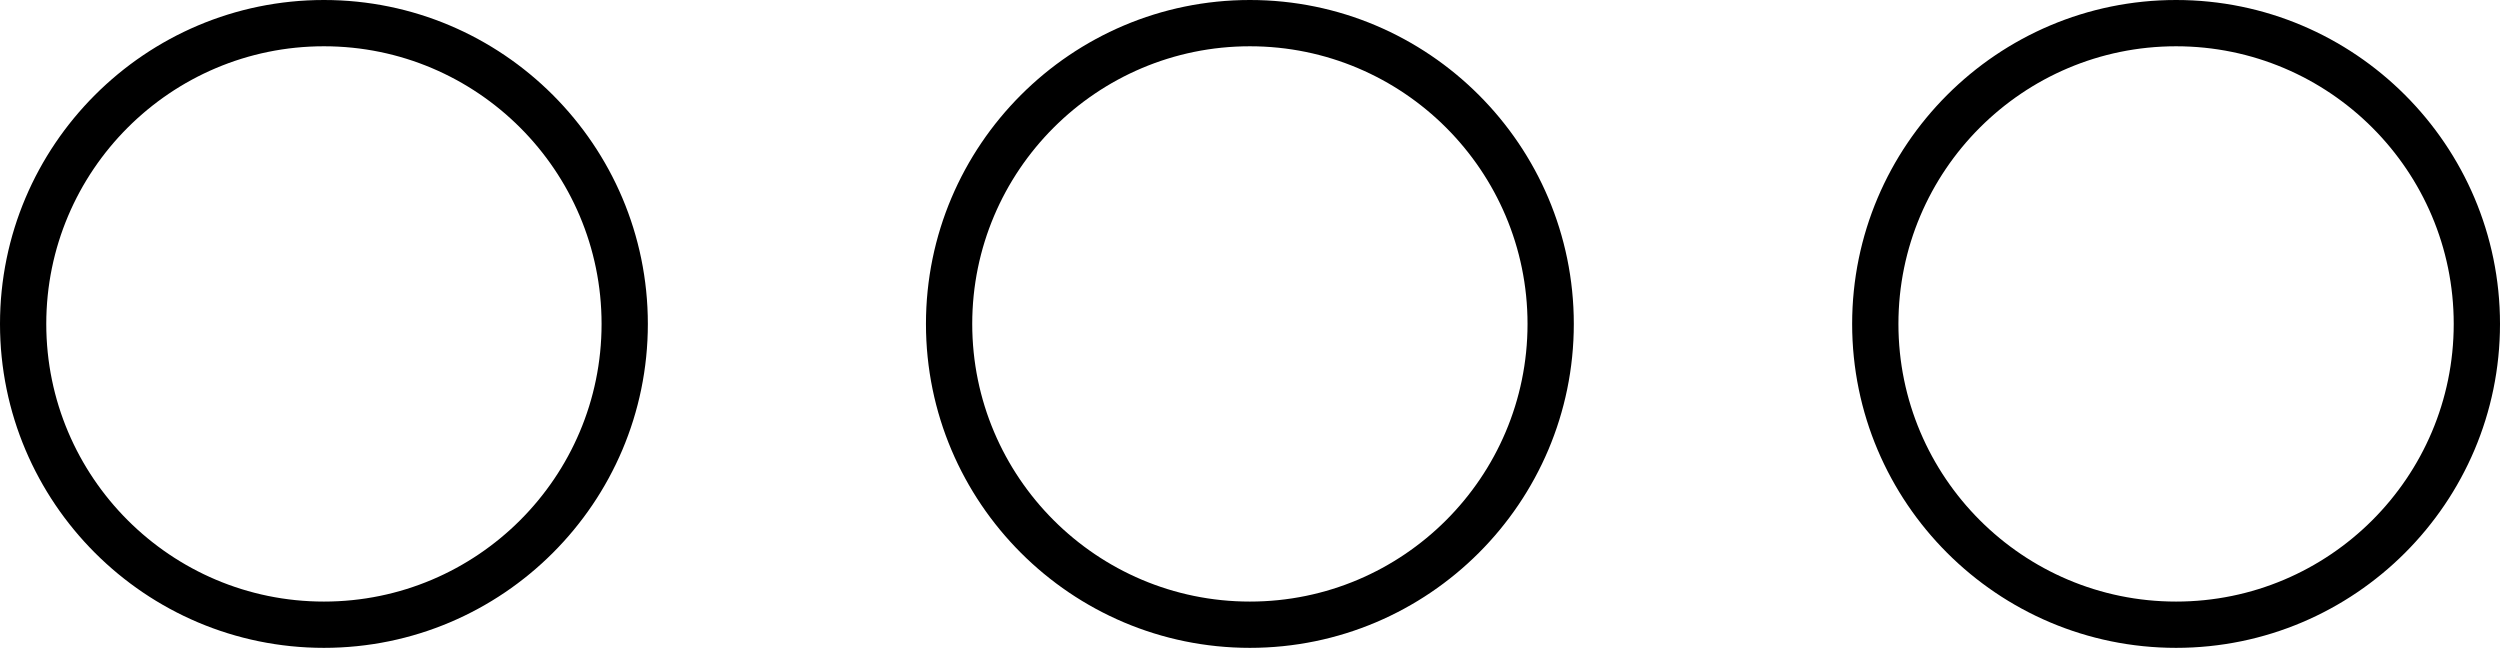
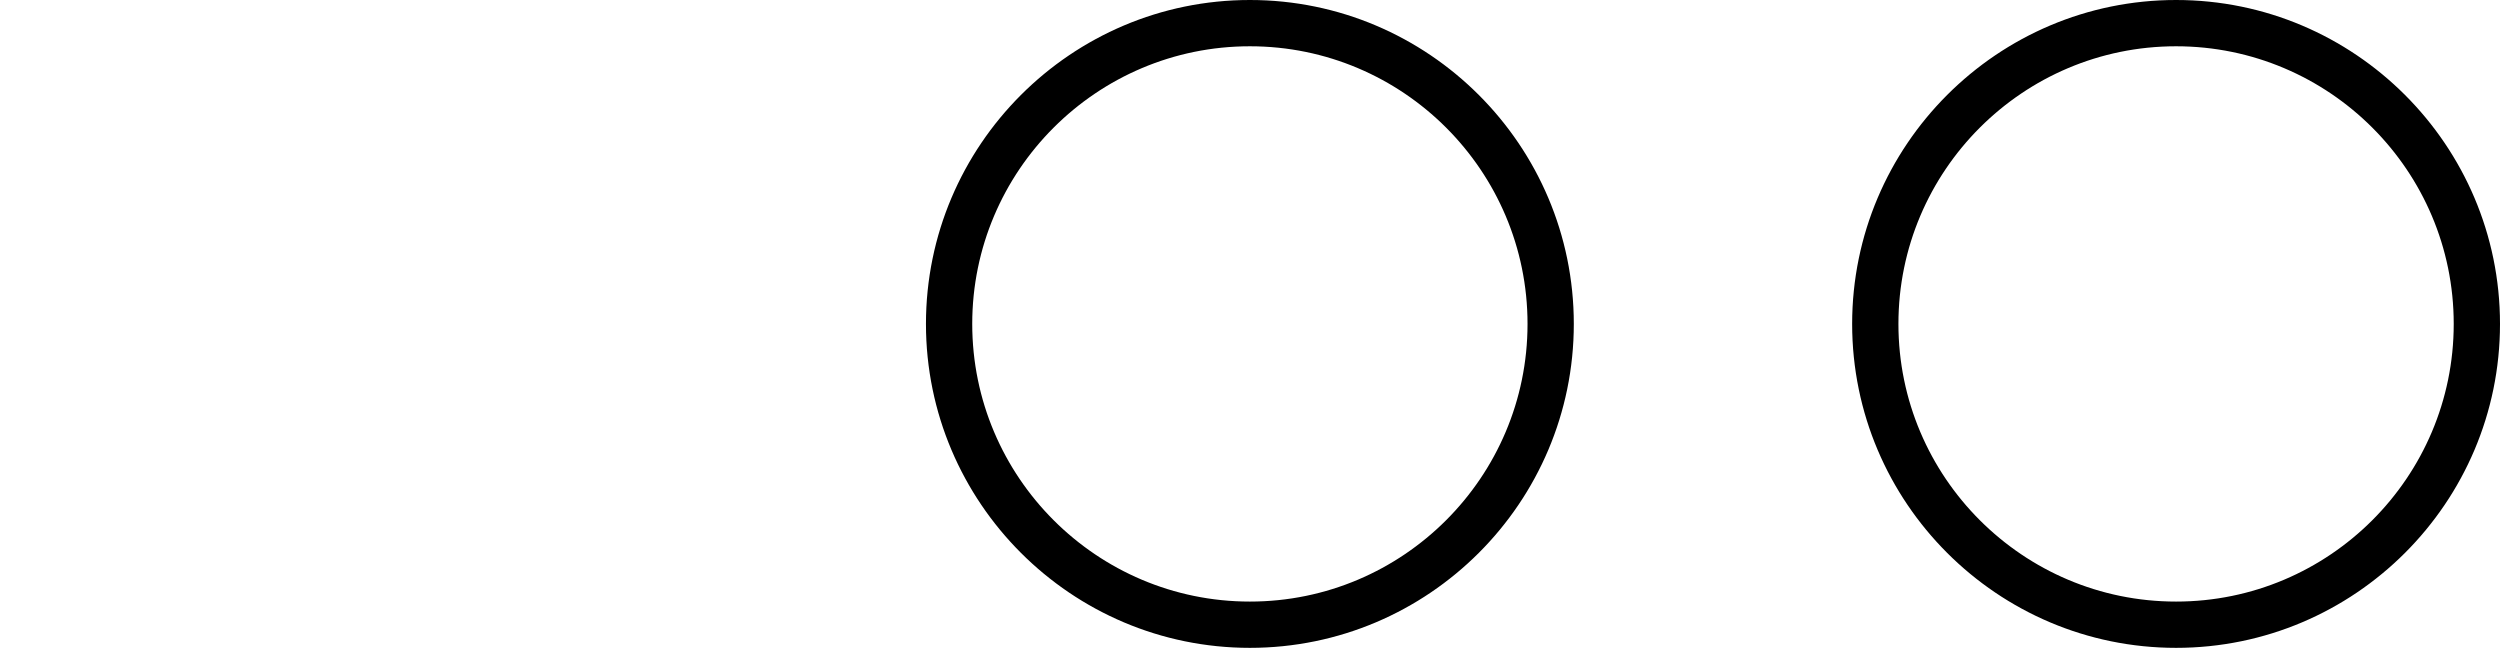
<svg xmlns="http://www.w3.org/2000/svg" id="Layer_1" x="0px" y="0px" viewBox="0 0 108.05 28" style="enable-background:new 0 0 108.05 28;" xml:space="preserve">
  <g>
-     <path d="M14,0C6.28,0,0,6.28,0,14s6.28,14,14,14c7.72,0,14-6.28,14-14S21.72,0,14,0z M14,26C7.38,26,2,20.62,2,14S7.38,2,14,2  s12,5.38,12,12S20.62,26,14,26z" />
    <path d="M54.02,0c-7.72,0-14,6.28-14,14s6.28,14,14,14c7.72,0,14-6.28,14-14S61.74,0,54.02,0z M54.02,26c-6.62,0-12-5.38-12-12  s5.38-12,12-12s12,5.38,12,12S60.64,26,54.02,26z" />
    <path d="M94.05,0c-7.72,0-14,6.28-14,14s6.28,14,14,14c7.72,0,14-6.28,14-14S101.77,0,94.05,0z M94.05,26c-6.62,0-12-5.38-12-12  s5.38-12,12-12c6.62,0,12,5.38,12,12S100.67,26,94.05,26z" />
  </g>
</svg>